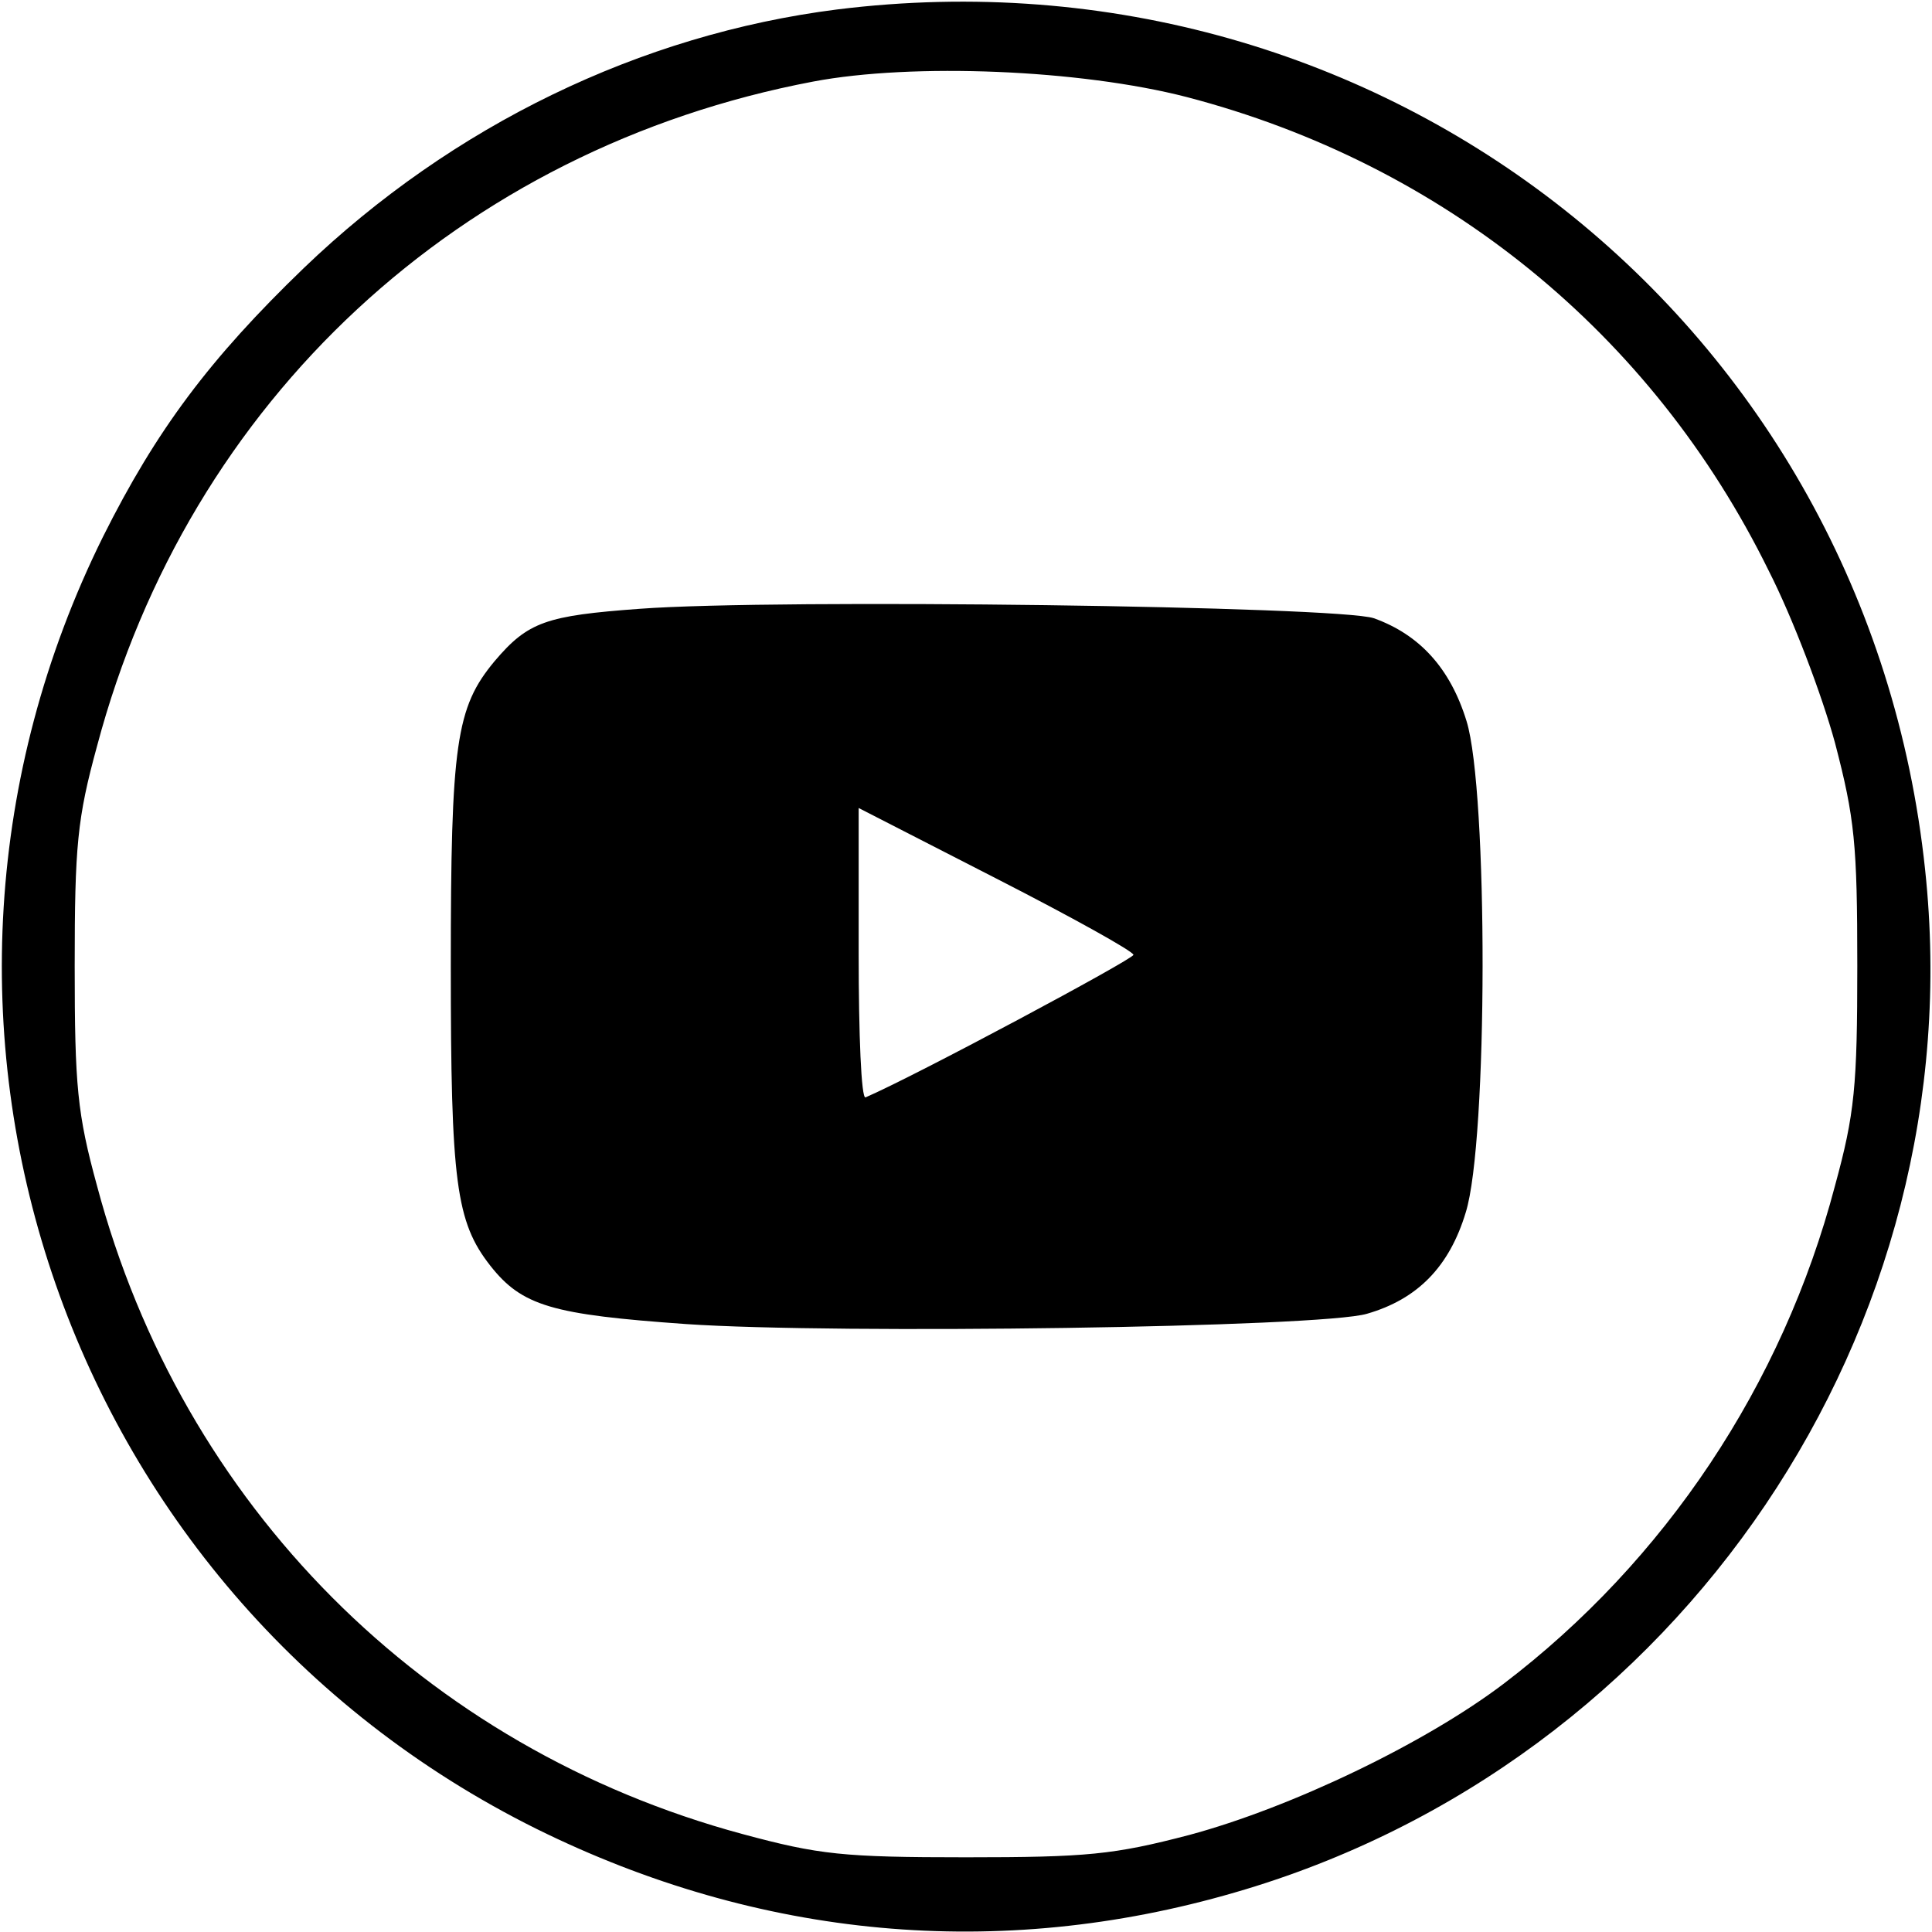
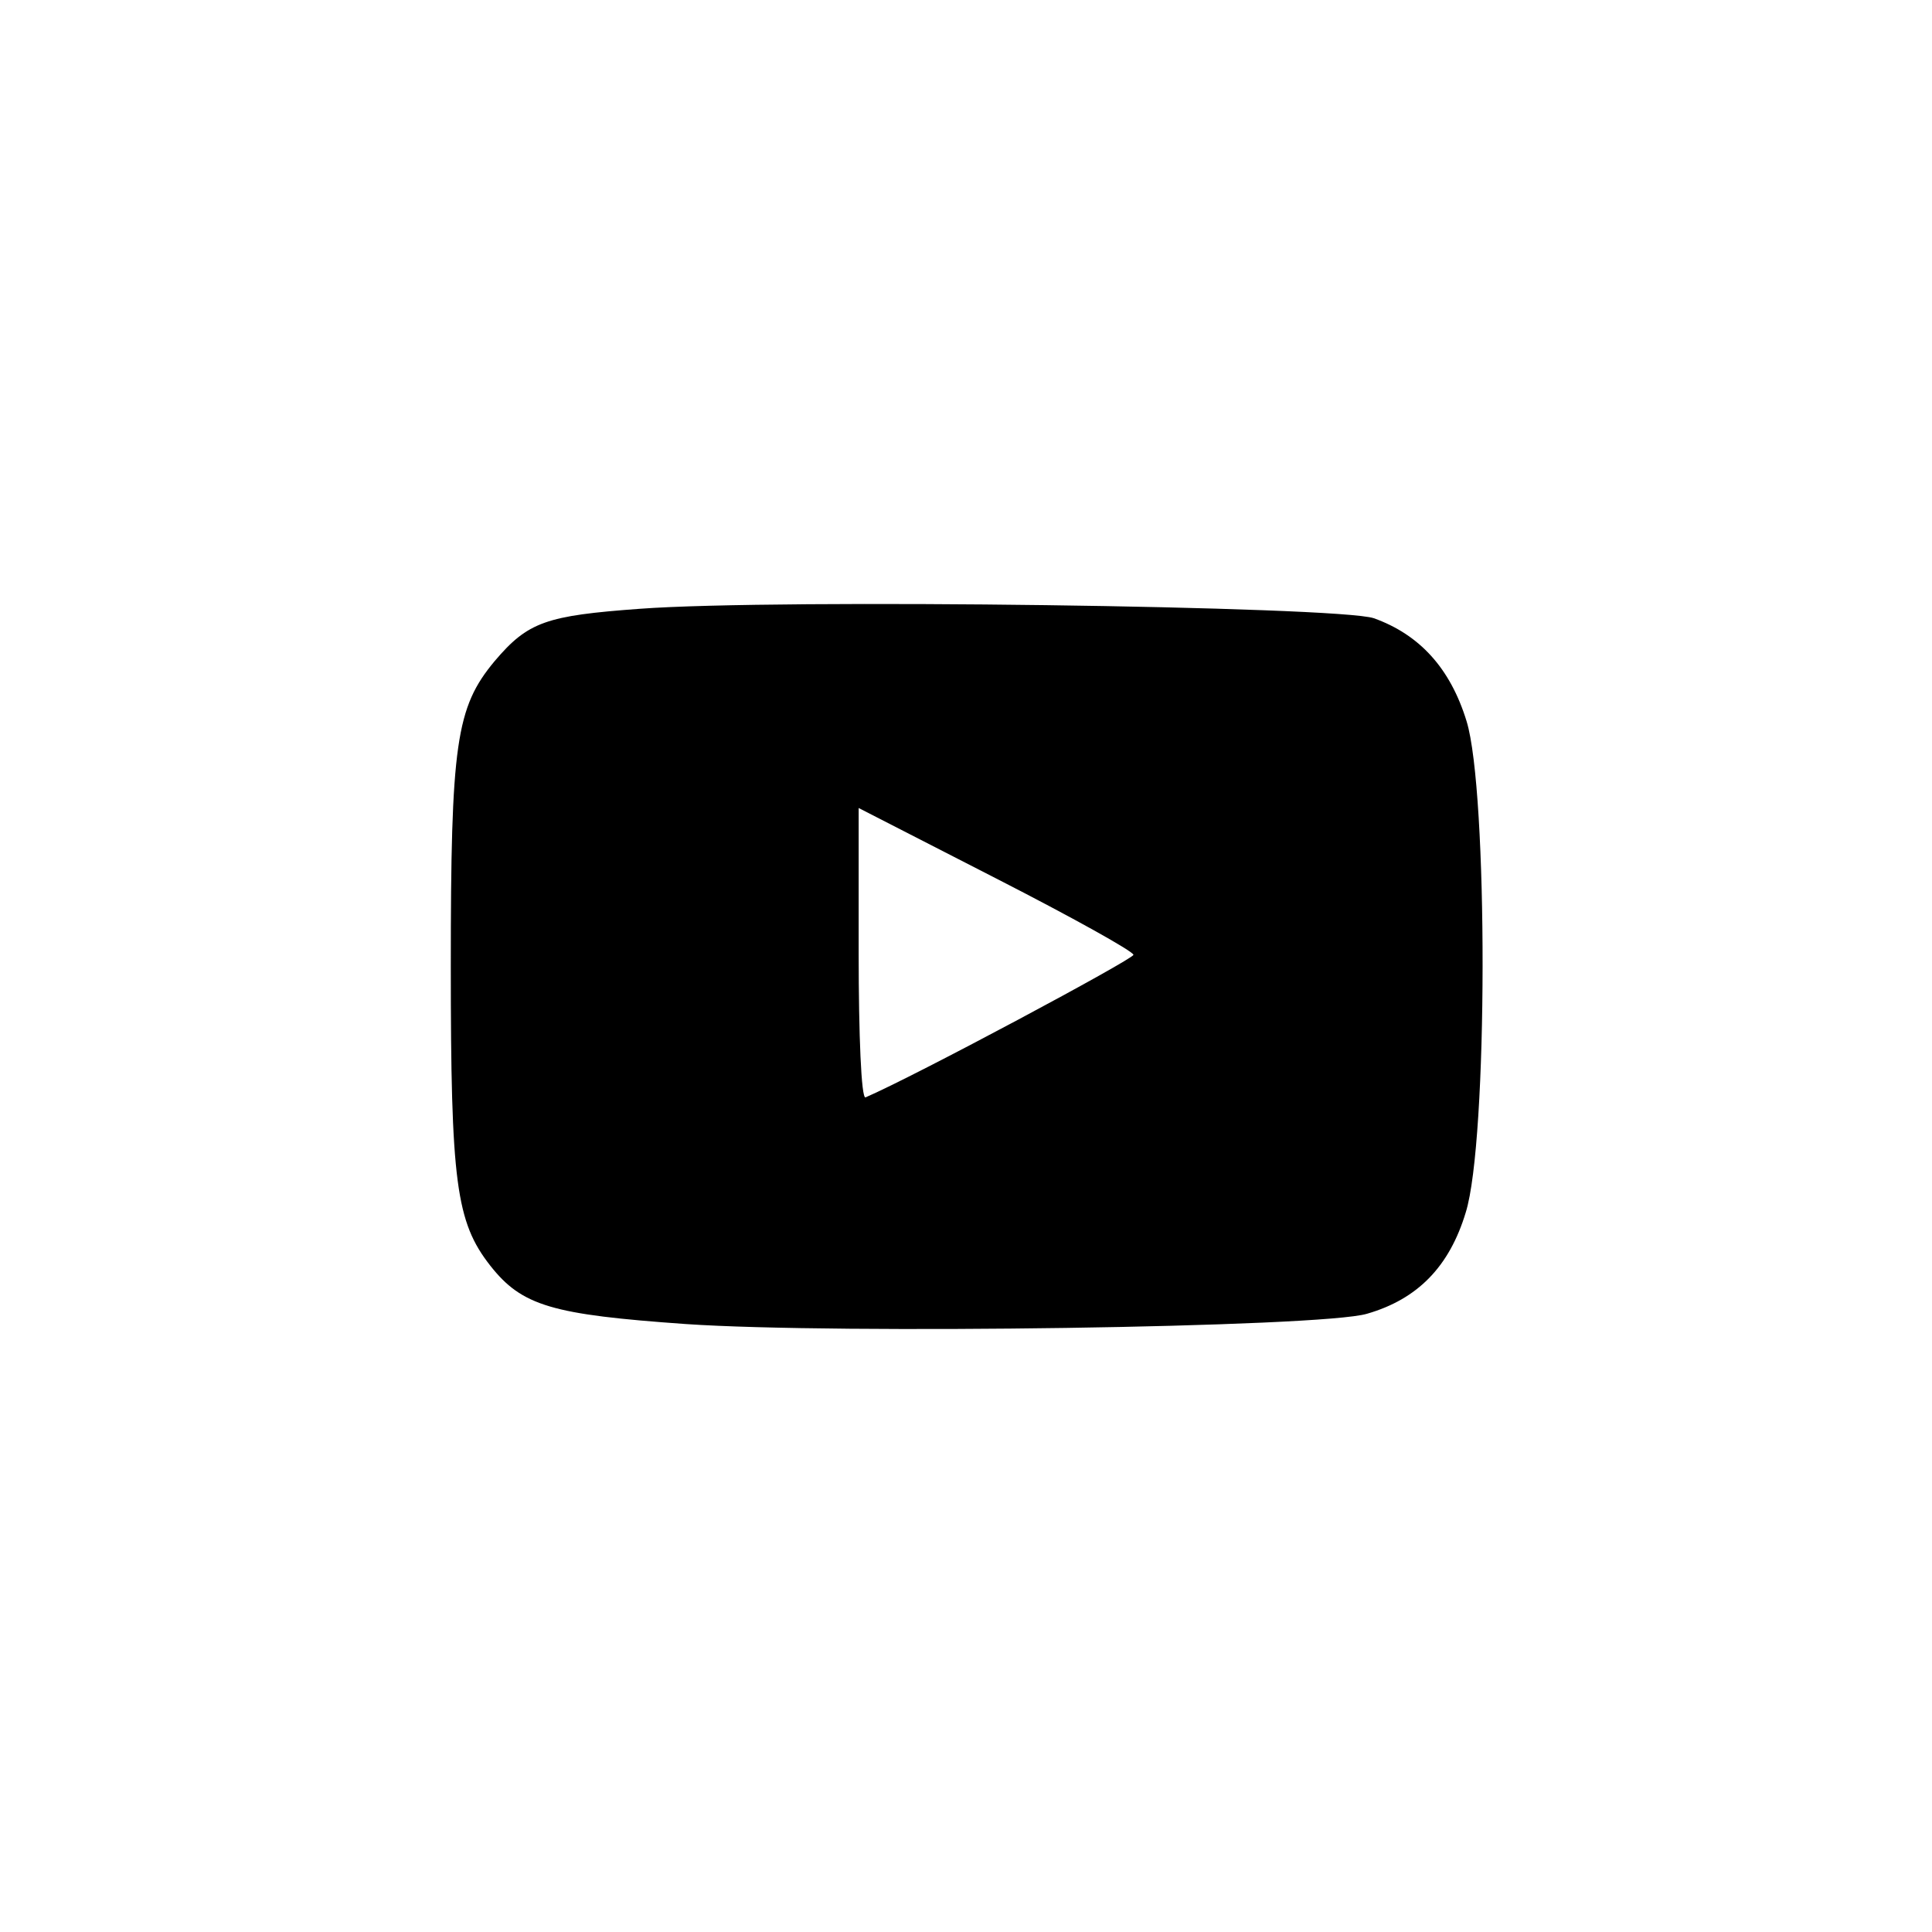
<svg xmlns="http://www.w3.org/2000/svg" version="1.0" width="225pt" height="225pt" viewBox="0 0 225 225" preserveAspectRatio="xMidYMid meet">
  <g transform="translate(0,225) scale(0.1,-0.1)" fill="#000000" stroke="none">
-     <path d="M975 2239 c-229 -29 -448 -135 -621 -301 -110 -106 -172 -189 -234 -313 -276 -557 -51 -1229 505 -1505 259 -128 538 -154 813 -74 519 150 861 657 804 1191 -67 635 -631 1081 -1267 1002z m407 -102 c299 -78 542 -275 678 -552 28 -55 62 -145 77 -200 23 -88 26 -118 26 -260 0 -140 -3 -172 -26 -256 -61 -232 -198 -437 -386 -580 -91 -69 -247 -144 -366 -176 -88 -23 -119 -26 -260 -26 -143 0 -171 3 -260 27 -371 100 -653 383 -752 755 -23 84 -26 116 -26 256 0 140 3 172 26 256 107 403 423 696 834 774 116 22 311 14 435 -18z" />
    <path d="M745 1541 c-109 -8 -130 -15 -169 -61 -45 -54 -51 -96 -51 -355 0 -252 6 -298 46 -349 37 -47 72 -57 228 -68 175 -12 740 -4 793 12 59 17 96 55 115 118 26 83 26 491 1 572 -19 62 -55 101 -108 120 -41 14 -694 23 -855 11z m575 -403 c0 -5 -254 -141 -312 -166 -5 -2 -8 73 -8 167 l0 170 160 -82 c88 -45 160 -85 160 -89z" />
  </g>
</svg>